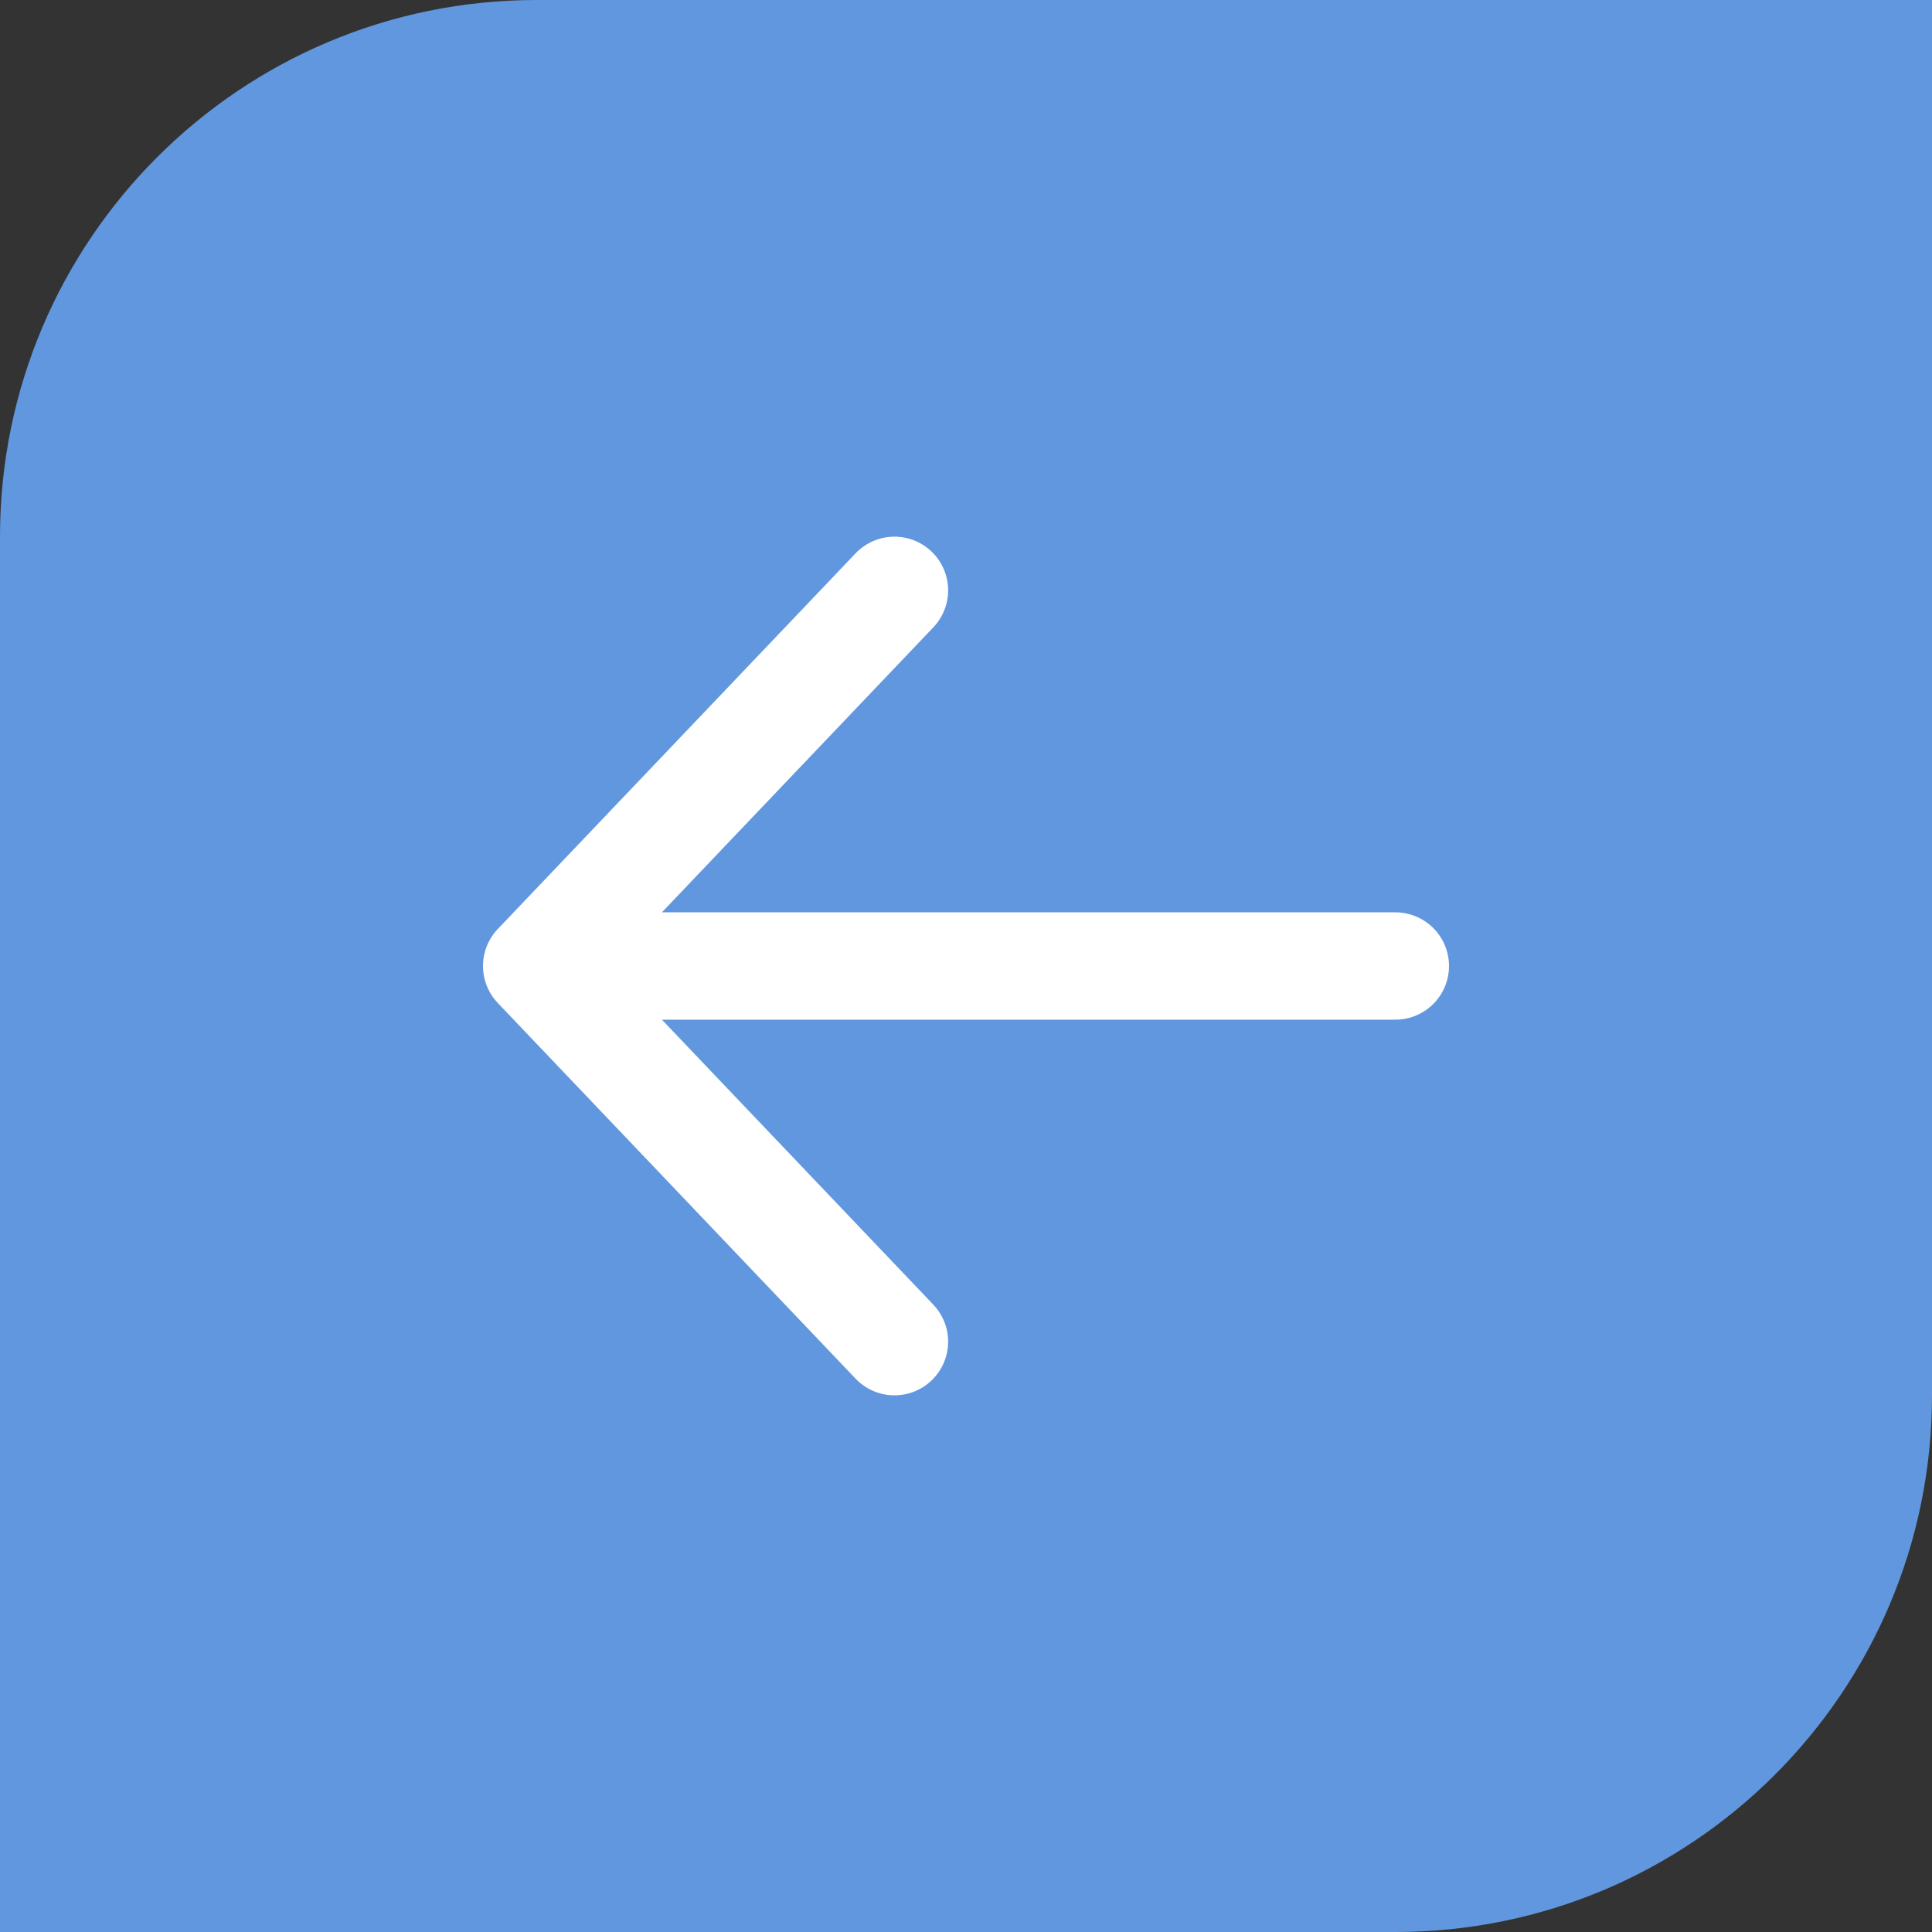
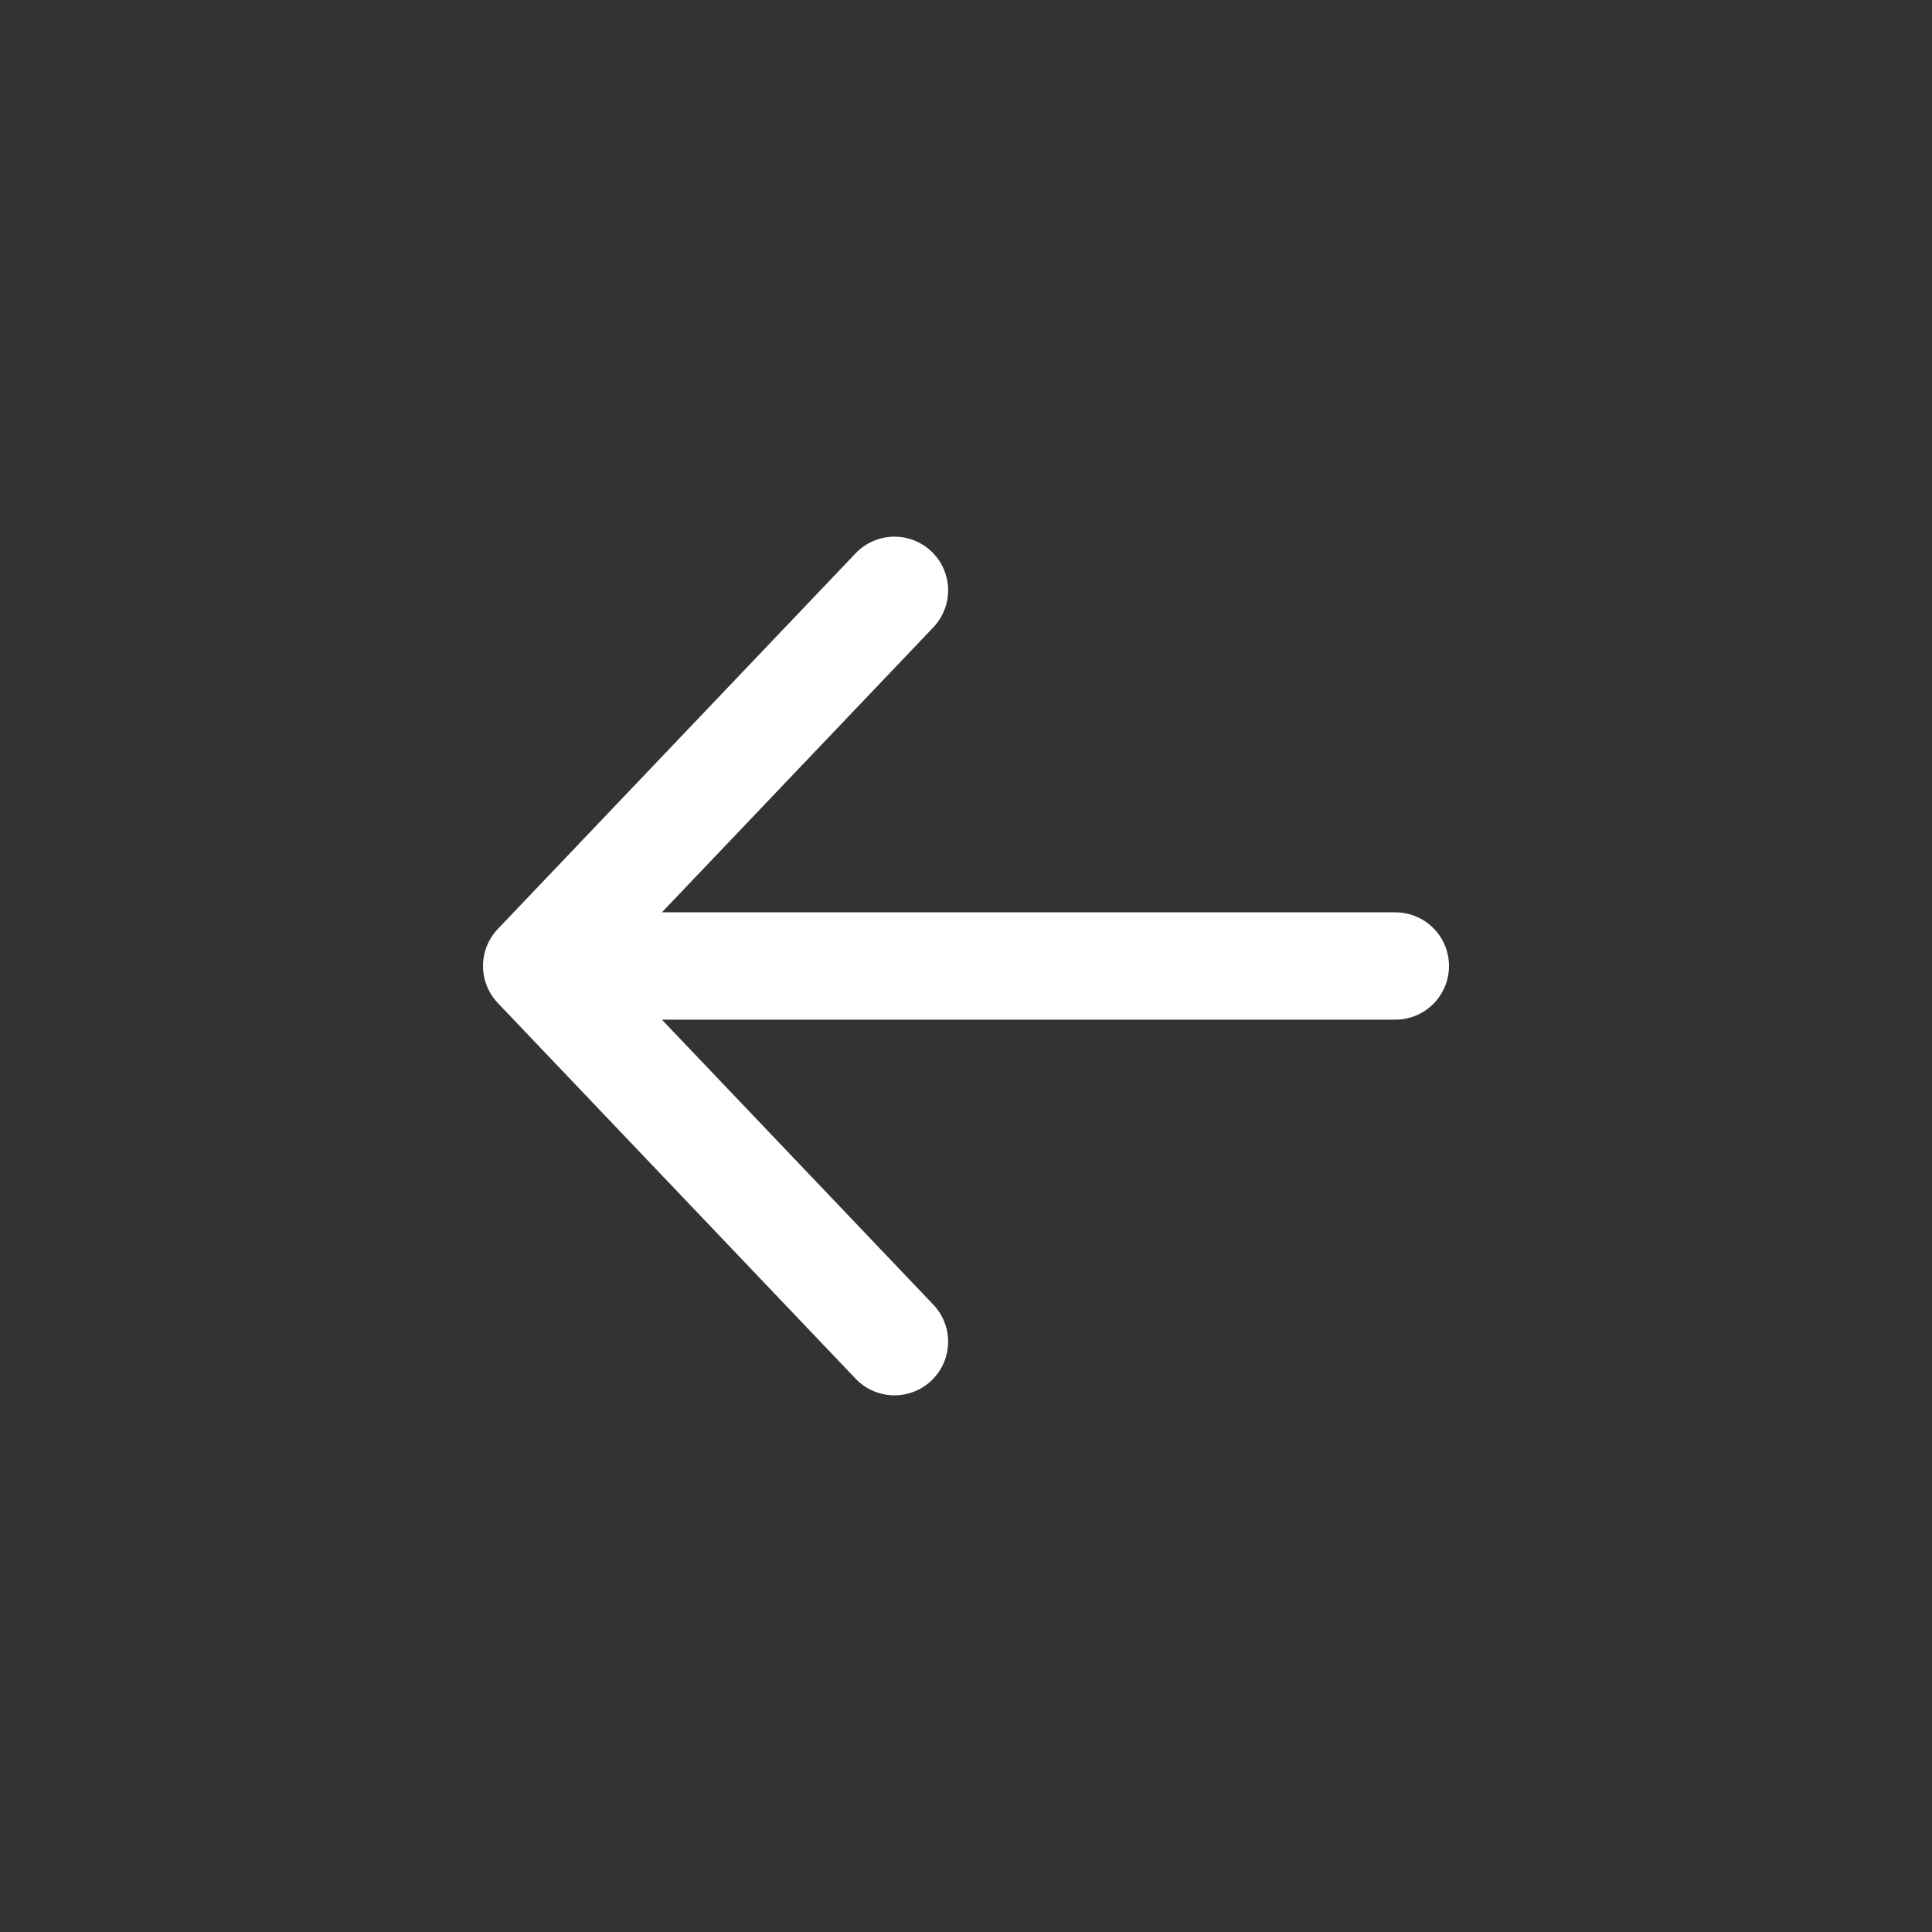
<svg xmlns="http://www.w3.org/2000/svg" width="36" height="36" viewBox="0 0 36 36" fill="none">
  <rect x="0" y="0" width="36" height="36" fill="#333333" stroke="none" />
-   <path d="M0 10C0 4.477 4.477 0 10 0H36V26C36 31.523 31.523 36 26 36H0V10Z" fill="#6197DF" />
  <path d="M16.667 25L10 18M10 18L16.667 11M10 18L26 18" stroke="white" stroke-width="2" stroke-linecap="round" stroke-linejoin="round" />
</svg>